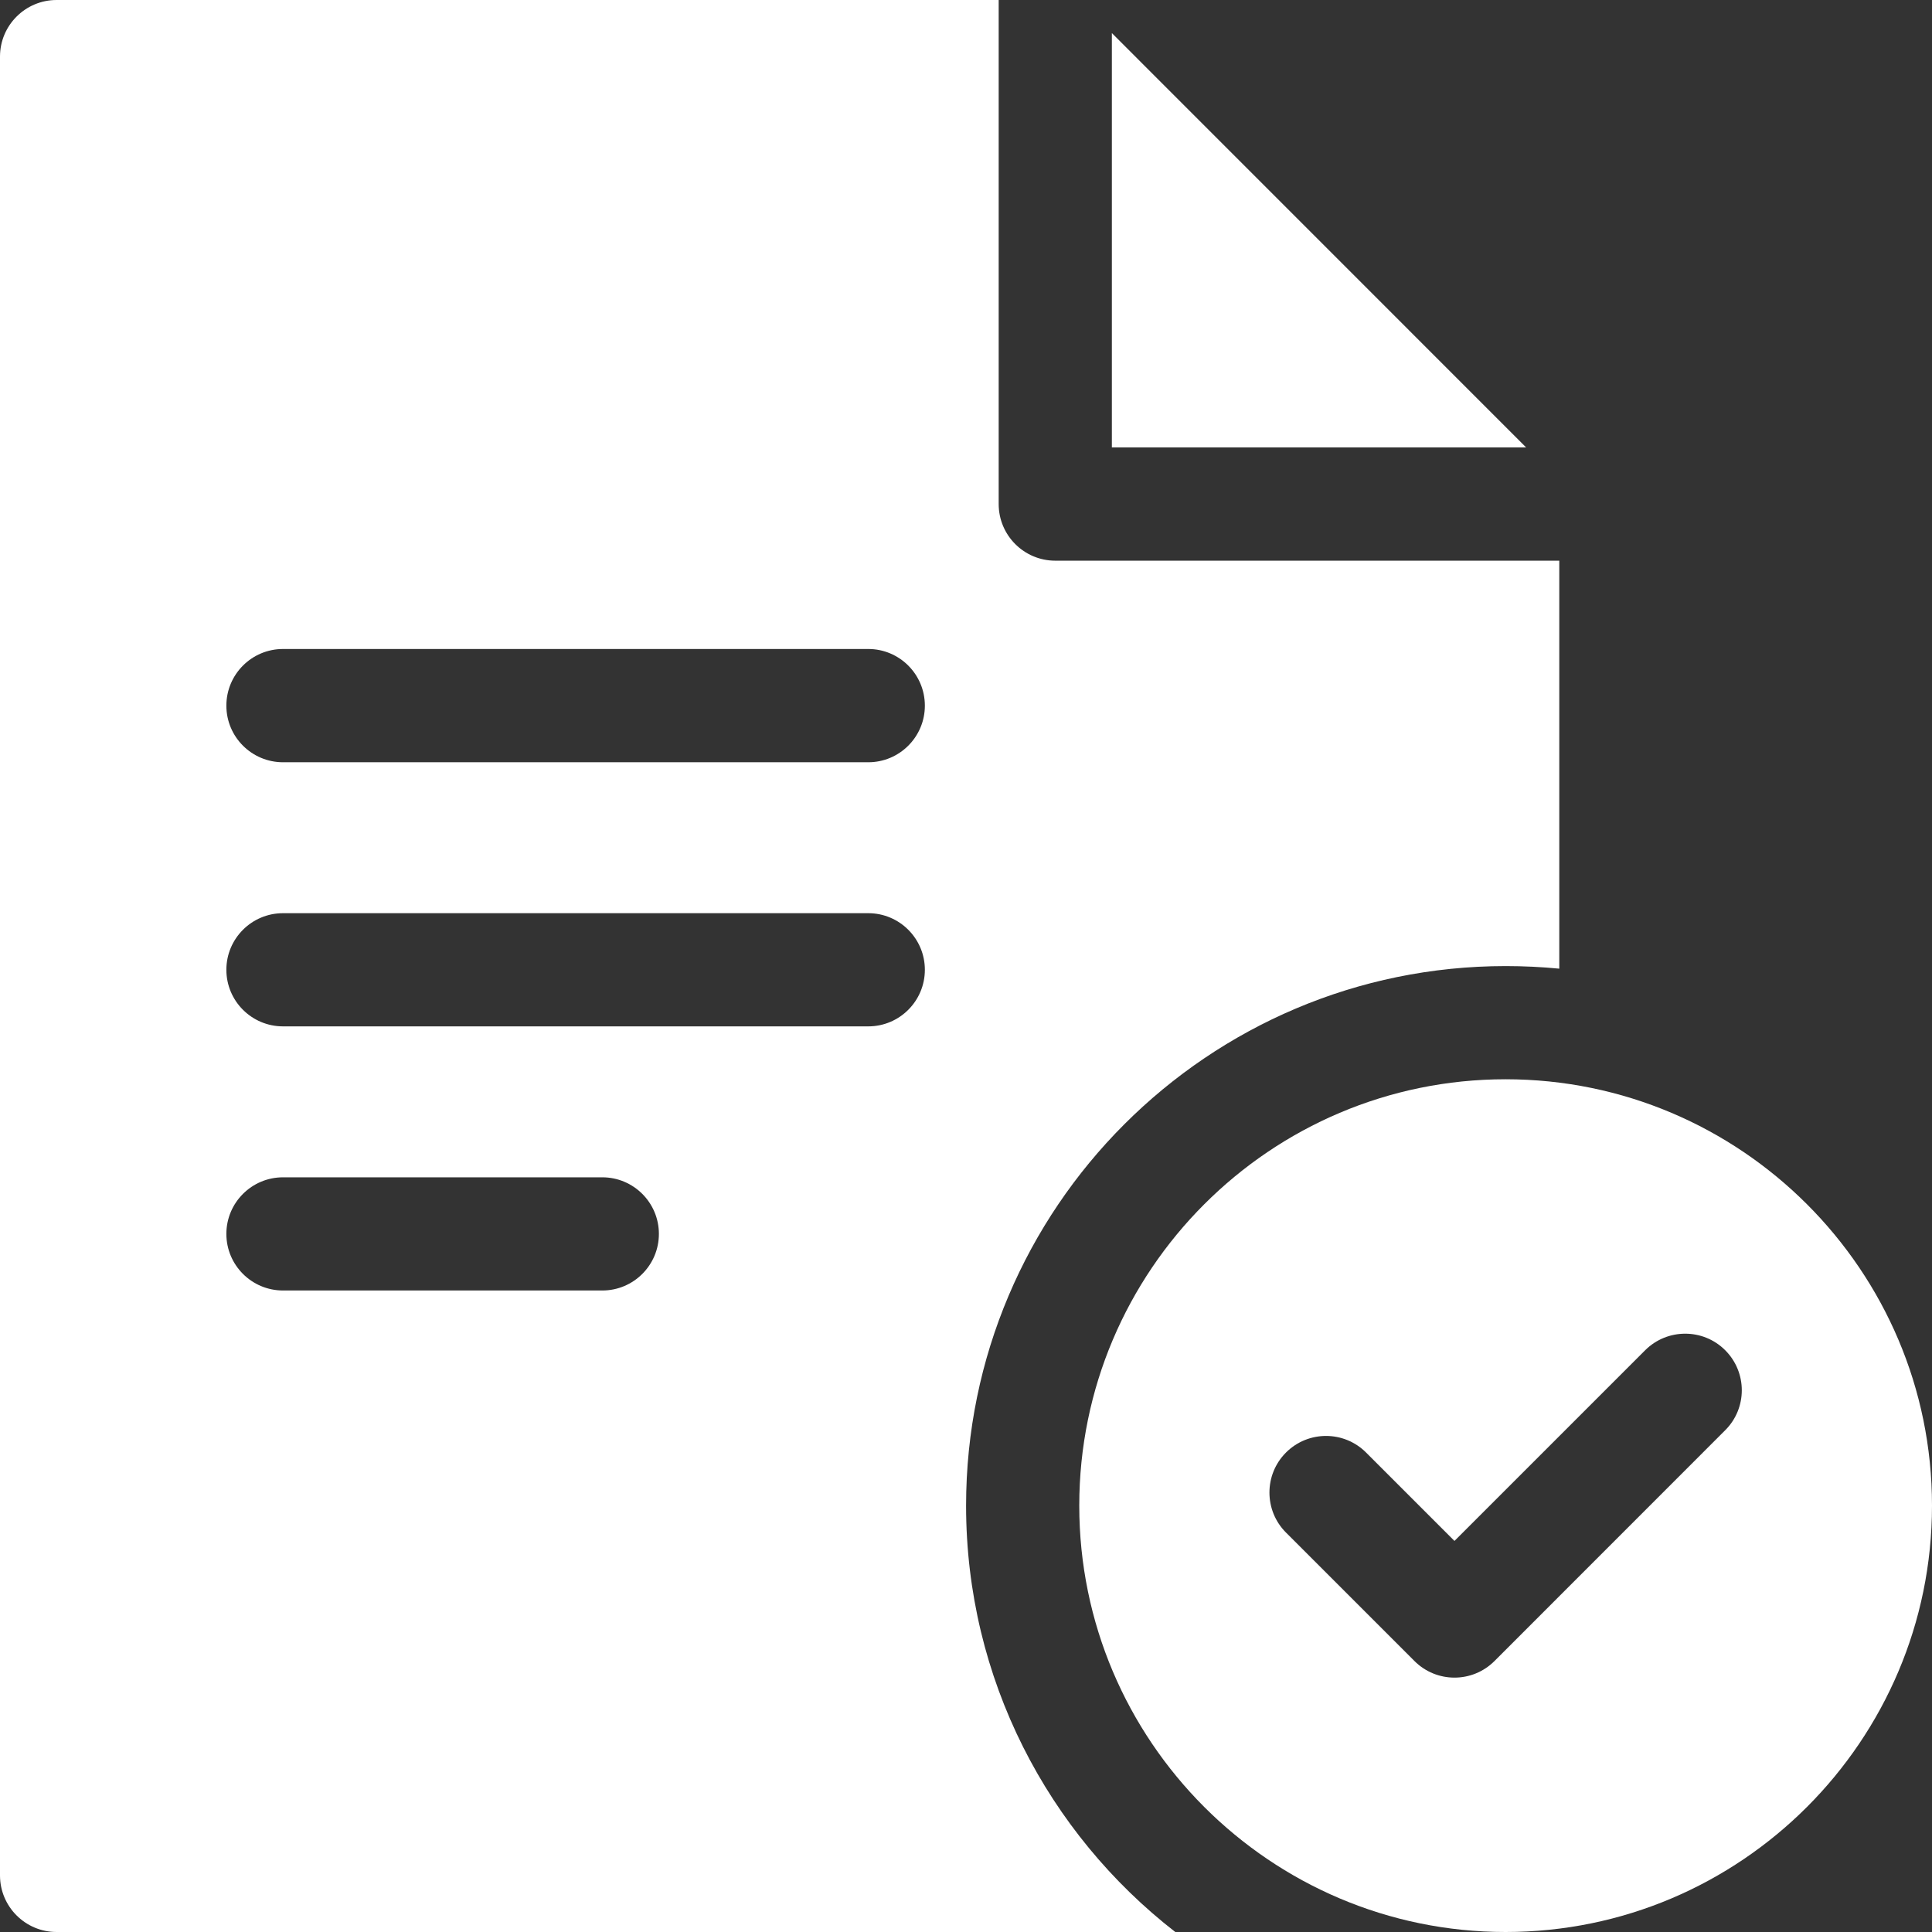
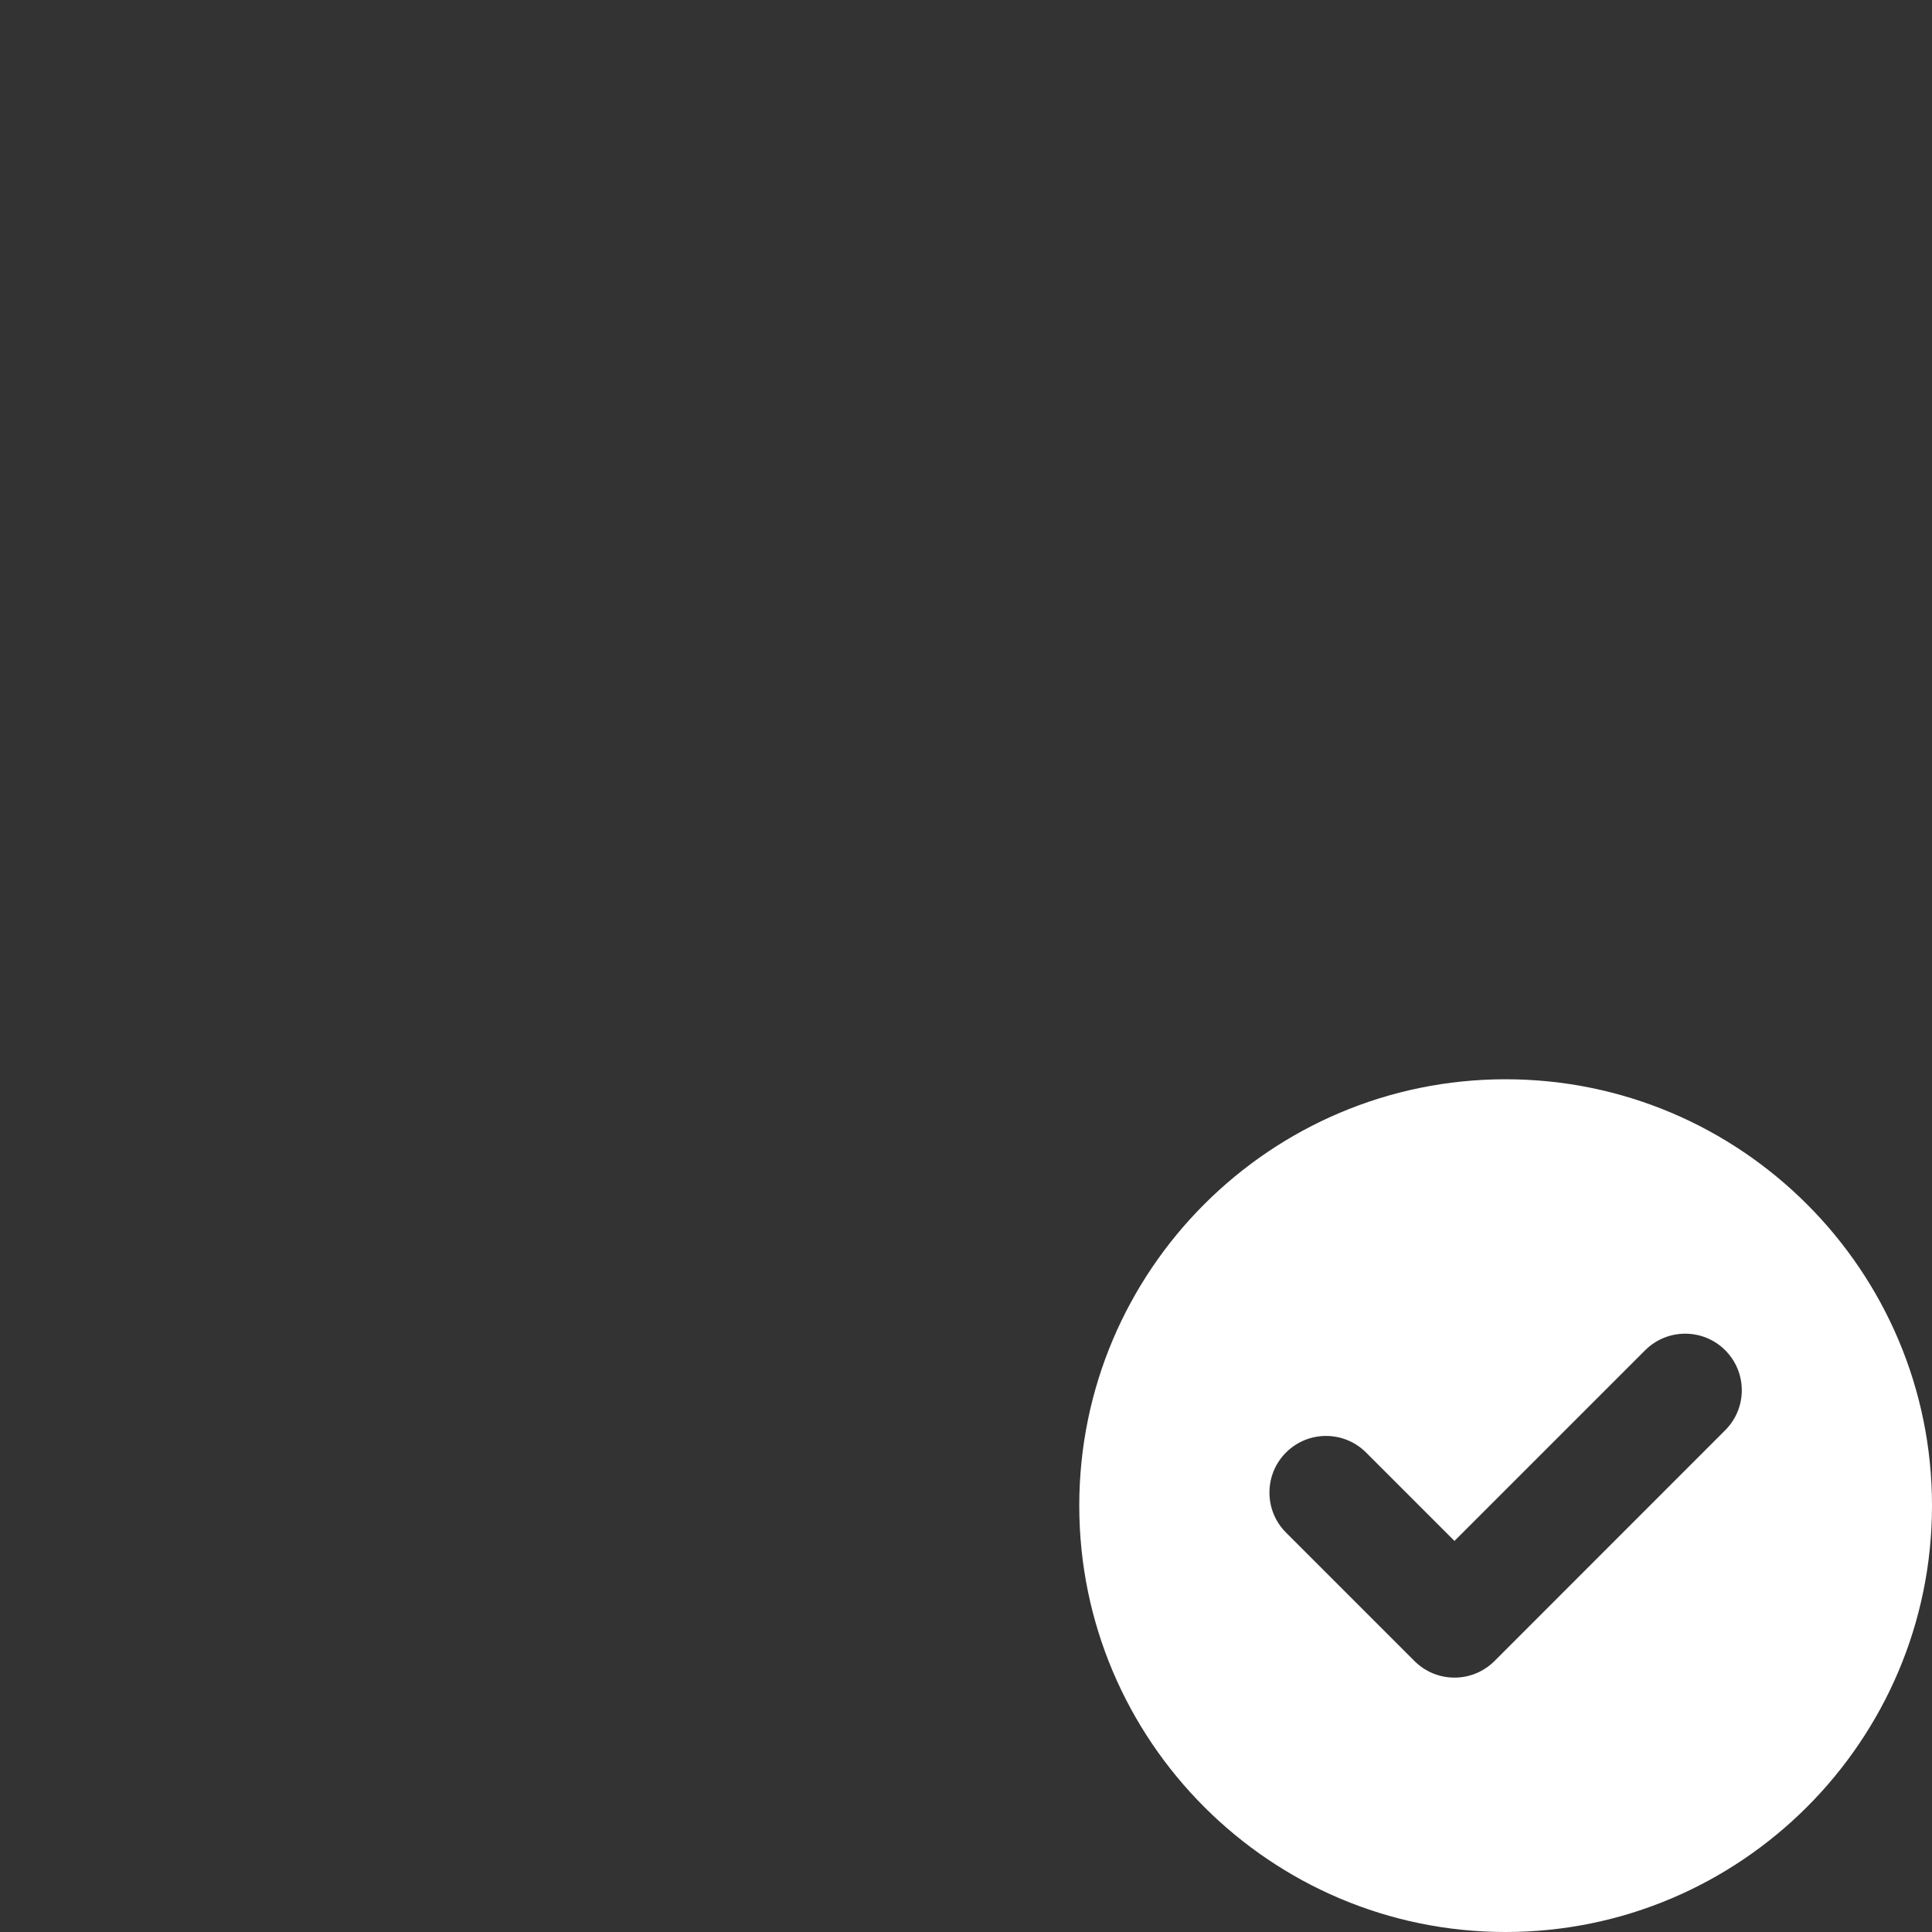
<svg xmlns="http://www.w3.org/2000/svg" width="24" height="24" viewBox="0 0 24 24" fill="none">
  <rect x="0" y="0" width="24" height="24" fill="#333333" stroke="none" />
-   <path d="M18.958 5.558H13.812V0.411L18.958 5.558Z" fill="white" />
-   <path d="M13.109 6.965C12.721 6.965 12.406 6.65 12.406 6.262V0H0.703C0.315 0 0 0.315 0 0.703V23.297C0 23.685 0.315 24 0.703 24H14.6C13.02 22.773 12.001 20.855 12.001 18.704C12.001 15.008 15.008 12.001 18.704 12.001C18.929 12.001 19.151 12.012 19.37 12.033V6.965H13.109ZM7.482 16.031H3.516C3.127 16.031 2.812 15.716 2.812 15.328C2.812 14.94 3.127 14.625 3.516 14.625H7.482C7.87 14.625 8.185 14.94 8.185 15.328C8.185 15.716 7.87 16.031 7.482 16.031ZM10.786 12.75H3.516C3.127 12.75 2.812 12.435 2.812 12.047C2.812 11.659 3.127 11.344 3.516 11.344H10.786C11.174 11.344 11.489 11.659 11.489 12.047C11.489 12.435 11.174 12.75 10.786 12.75ZM10.786 9.469H3.516C3.127 9.469 2.812 9.154 2.812 8.766C2.812 8.377 3.127 8.062 3.516 8.062H10.786C11.174 8.062 11.489 8.377 11.489 8.766C11.489 9.154 11.174 9.469 10.786 9.469Z" fill="white" />
  <path d="M18.703 13.407C15.782 13.407 13.407 15.782 13.407 18.703C13.407 21.624 15.782 24 18.703 24C21.624 24 24 21.624 24 18.703C24 15.782 21.624 13.407 18.703 13.407ZM21.431 17.767L18.565 20.634C18.428 20.771 18.248 20.84 18.068 20.84C17.888 20.84 17.708 20.771 17.571 20.634L15.975 19.038C15.701 18.764 15.701 18.318 15.975 18.044C16.25 17.769 16.695 17.769 16.97 18.044L18.068 19.142L18.856 18.354L20.437 16.773C20.712 16.499 21.157 16.499 21.431 16.773C21.706 17.048 21.706 17.493 21.431 17.767Z" fill="white" />
</svg>